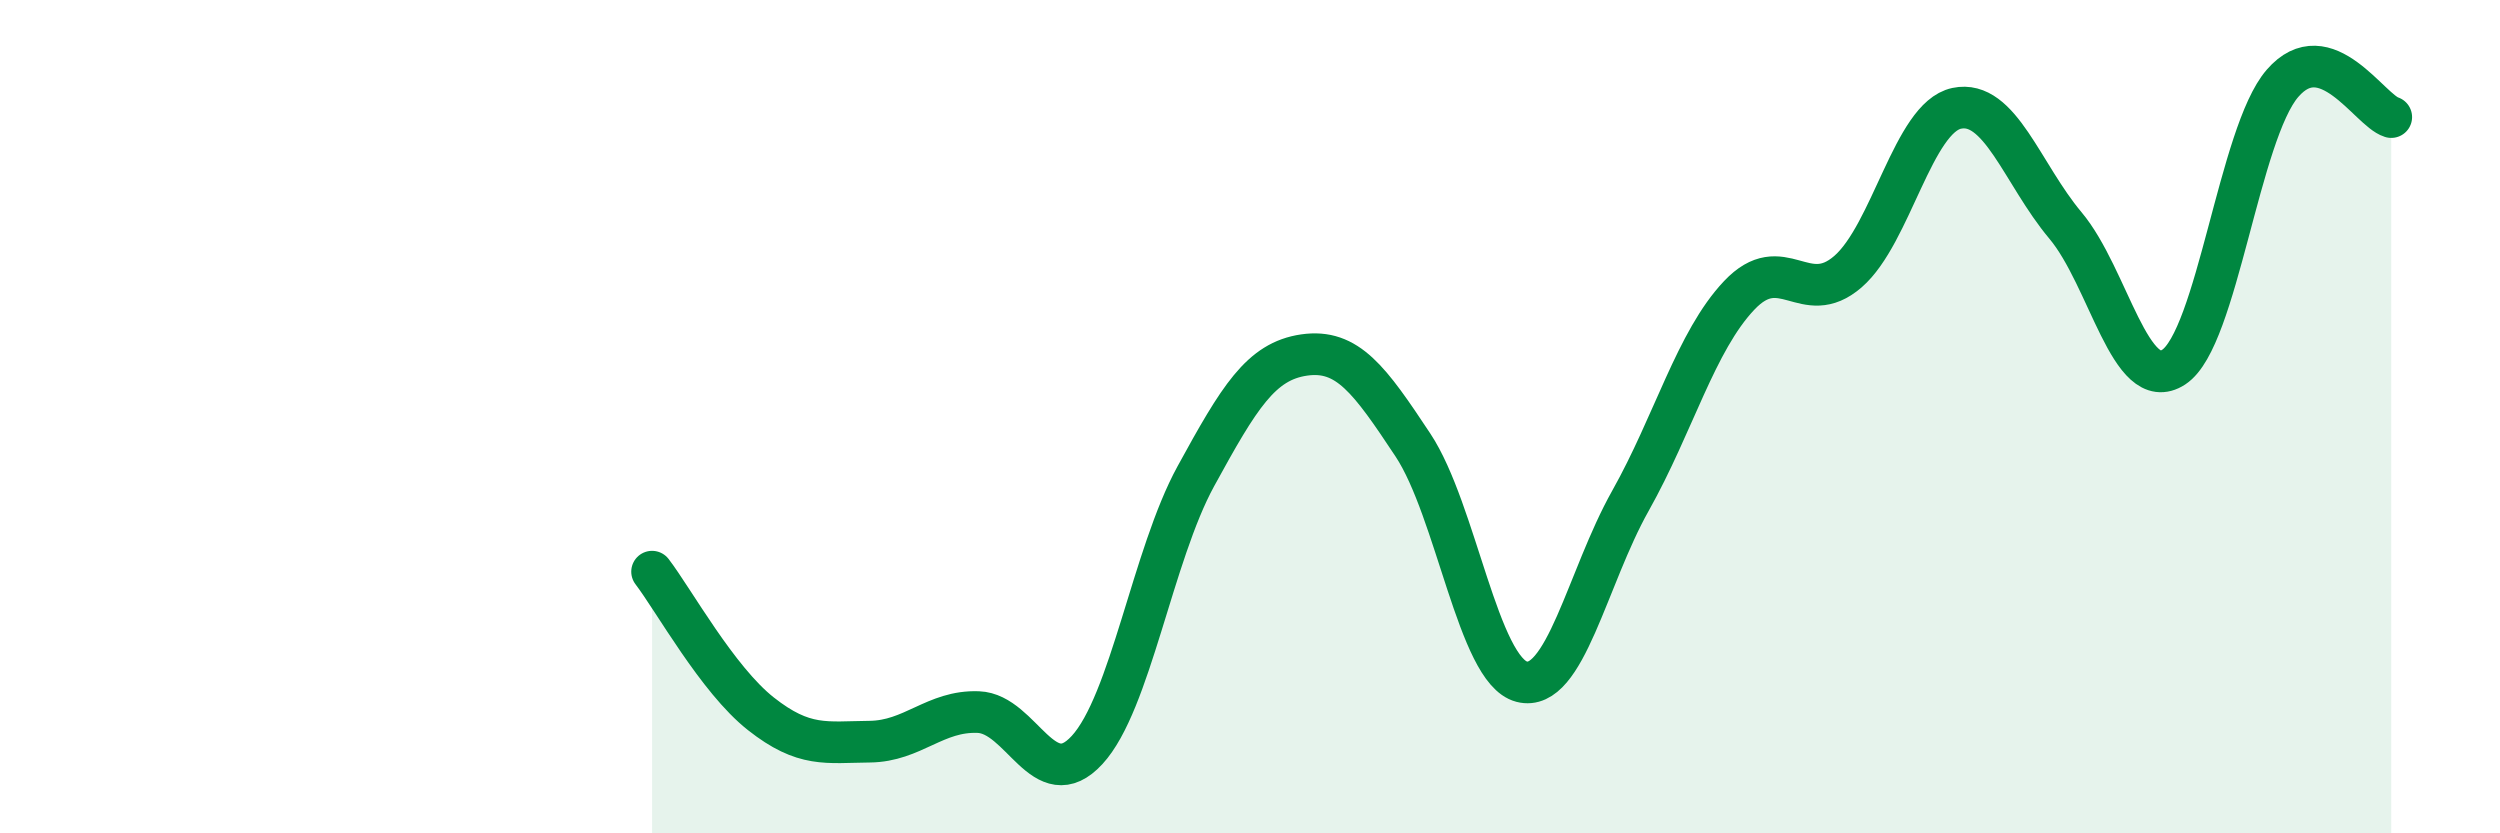
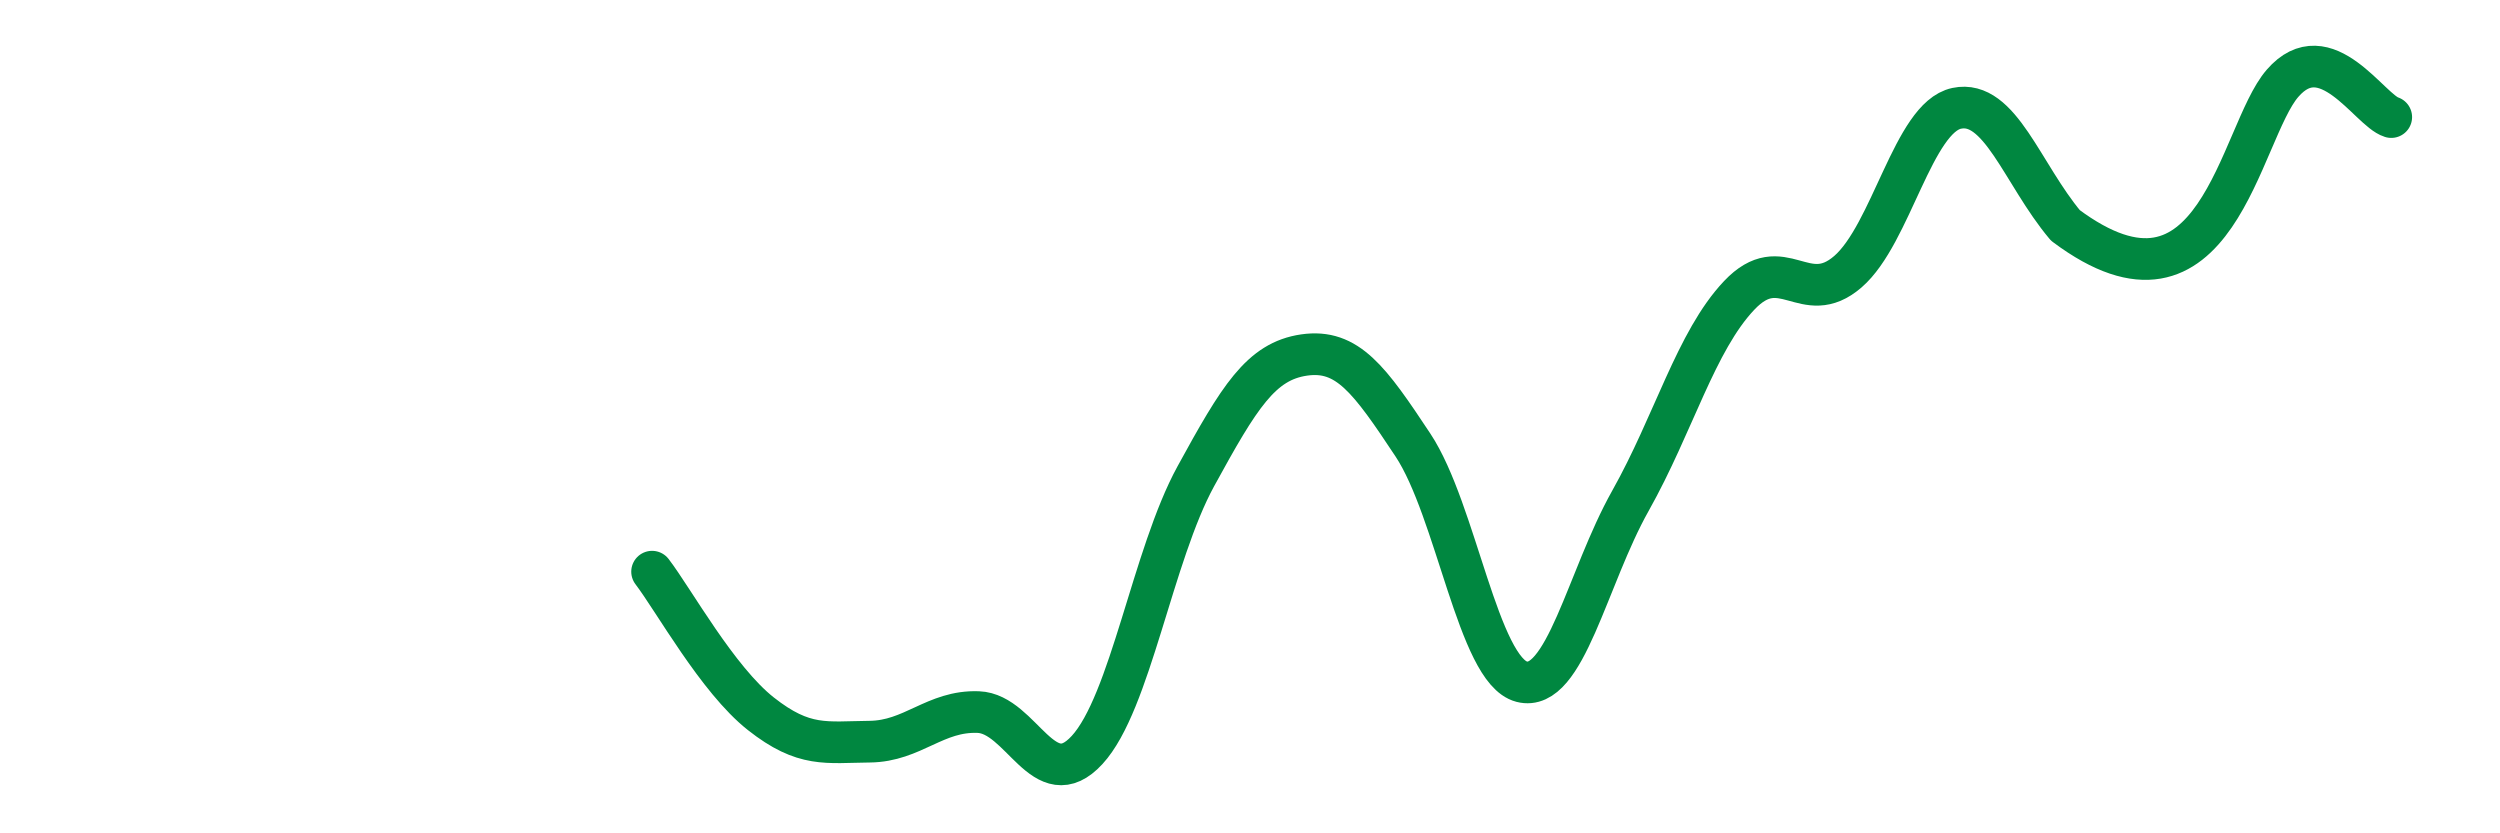
<svg xmlns="http://www.w3.org/2000/svg" width="60" height="20" viewBox="0 0 60 20">
-   <path d="M 15.65,13.72 C 16.17,14.4 17.22,16.31 18.26,17.13 C 19.3,17.95 19.83,17.81 20.87,17.8 C 21.91,17.79 22.44,17.05 23.48,17.09 C 24.52,17.13 25.05,19.13 26.09,18 C 27.13,16.87 27.66,13.33 28.7,11.43 C 29.74,9.53 30.26,8.67 31.3,8.52 C 32.34,8.37 32.87,9.11 33.91,10.68 C 34.95,12.25 35.48,16.09 36.52,16.36 C 37.56,16.63 38.09,13.87 39.13,12.02 C 40.17,10.17 40.7,8.19 41.74,7.09 C 42.78,5.99 43.31,7.42 44.35,6.52 C 45.39,5.62 45.92,2.82 46.96,2.6 C 48,2.38 48.53,4.17 49.57,5.41 C 50.61,6.65 51.13,9.49 52.17,8.81 C 53.21,8.13 53.74,3.2 54.78,2 C 55.82,0.8 56.87,2.65 57.39,2.81L57.39 20L15.65 20Z" fill="#008740" opacity="0.1" stroke-linecap="round" stroke-linejoin="round" />
-   <path d="M 15.65,13.72 C 16.17,14.4 17.22,16.31 18.26,17.13 C 19.3,17.95 19.83,17.81 20.87,17.8 C 21.91,17.79 22.44,17.05 23.48,17.09 C 24.52,17.13 25.05,19.13 26.09,18 C 27.13,16.87 27.66,13.33 28.7,11.43 C 29.74,9.53 30.26,8.67 31.3,8.52 C 32.34,8.37 32.87,9.11 33.91,10.68 C 34.95,12.25 35.48,16.09 36.52,16.36 C 37.56,16.63 38.09,13.87 39.13,12.02 C 40.17,10.17 40.7,8.19 41.74,7.09 C 42.78,5.99 43.31,7.42 44.35,6.52 C 45.39,5.62 45.92,2.82 46.96,2.6 C 48,2.38 48.53,4.17 49.57,5.41 C 50.61,6.65 51.13,9.49 52.17,8.81 C 53.21,8.13 53.74,3.2 54.78,2 C 55.82,0.8 56.87,2.65 57.39,2.81" stroke="#008740" stroke-width="1" fill="none" stroke-linecap="round" stroke-linejoin="round" />
+   <path d="M 15.65,13.72 C 16.17,14.4 17.22,16.31 18.26,17.13 C 19.3,17.95 19.83,17.81 20.87,17.8 C 21.91,17.79 22.44,17.05 23.48,17.09 C 24.52,17.13 25.05,19.13 26.09,18 C 27.13,16.87 27.66,13.33 28.7,11.43 C 29.74,9.53 30.26,8.67 31.3,8.52 C 32.34,8.37 32.87,9.11 33.91,10.68 C 34.95,12.25 35.48,16.09 36.52,16.36 C 37.56,16.63 38.09,13.87 39.13,12.02 C 40.17,10.17 40.7,8.19 41.74,7.09 C 42.78,5.99 43.31,7.42 44.35,6.52 C 45.39,5.62 45.92,2.82 46.96,2.6 C 48,2.38 48.53,4.17 49.57,5.41 C 53.21,8.13 53.74,3.2 54.78,2 C 55.82,0.8 56.87,2.65 57.39,2.81" stroke="#008740" stroke-width="1" fill="none" stroke-linecap="round" stroke-linejoin="round" />
</svg>